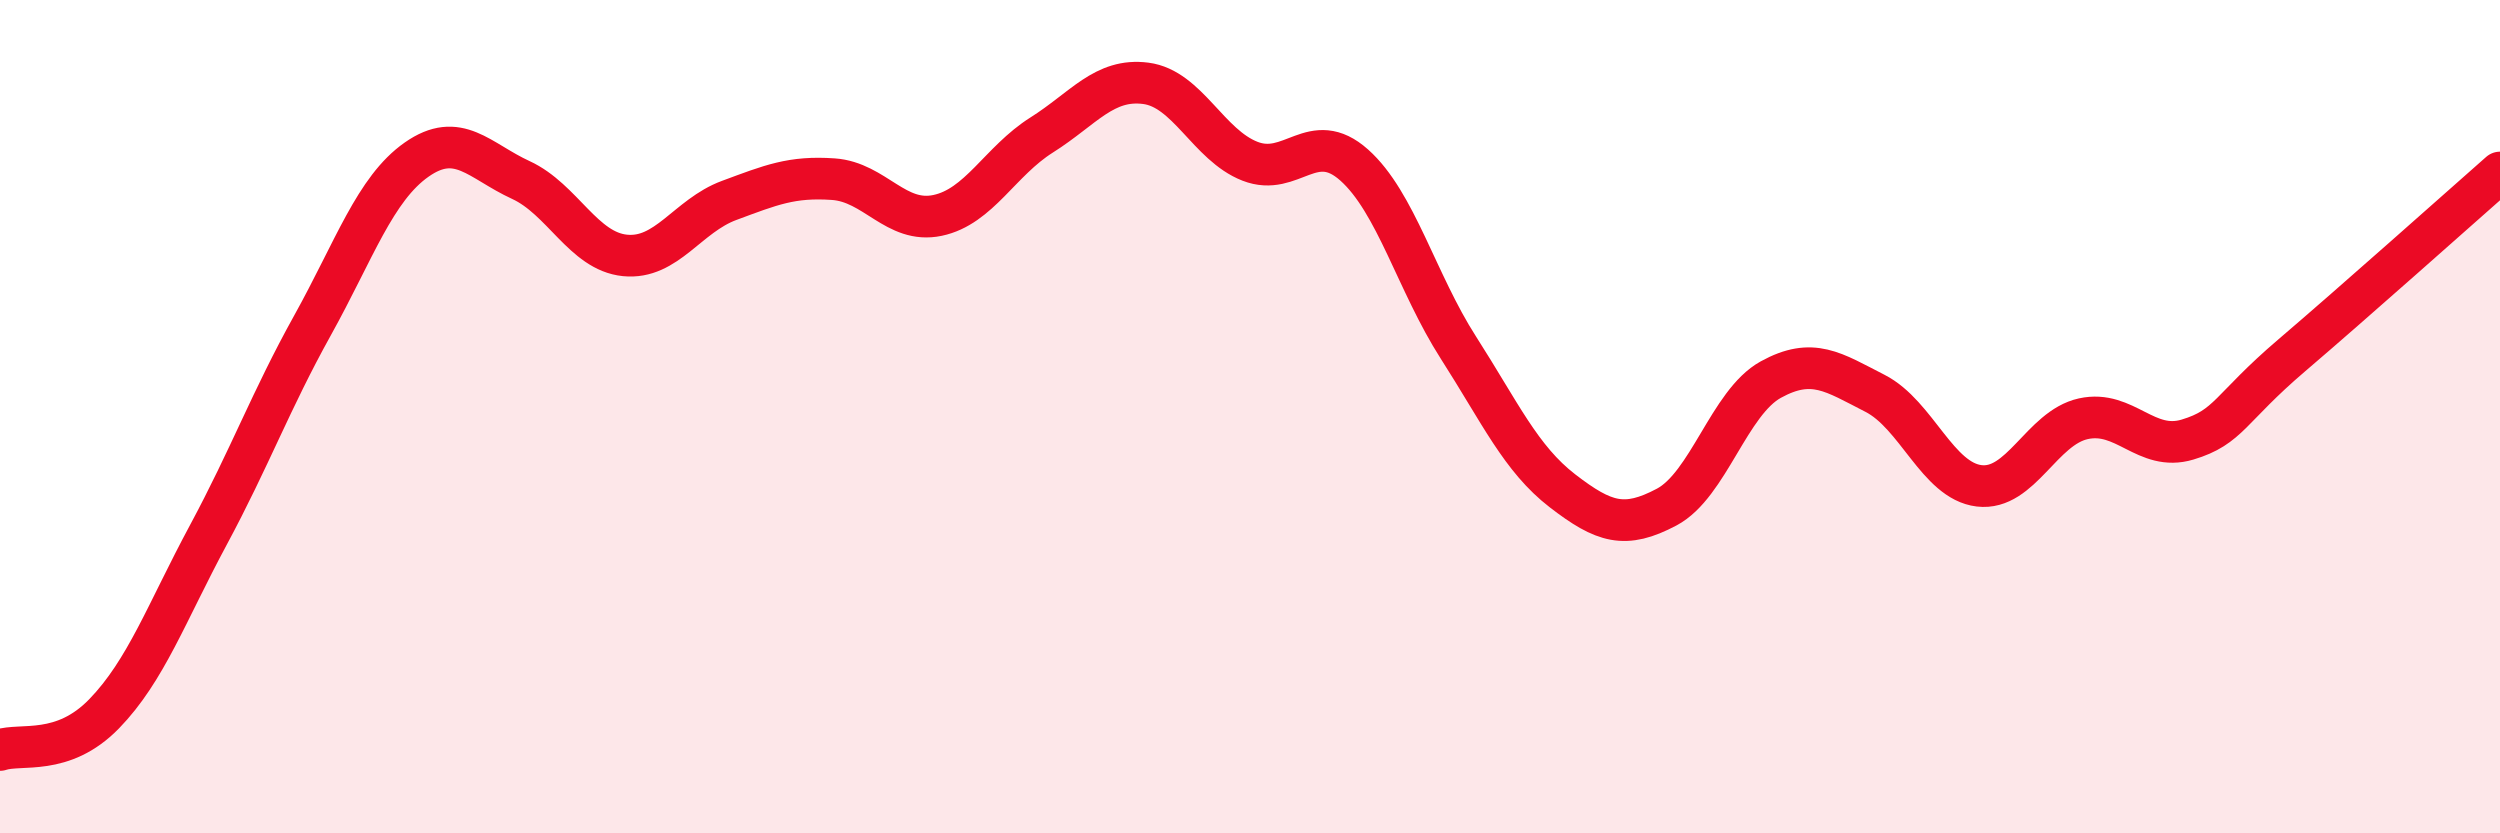
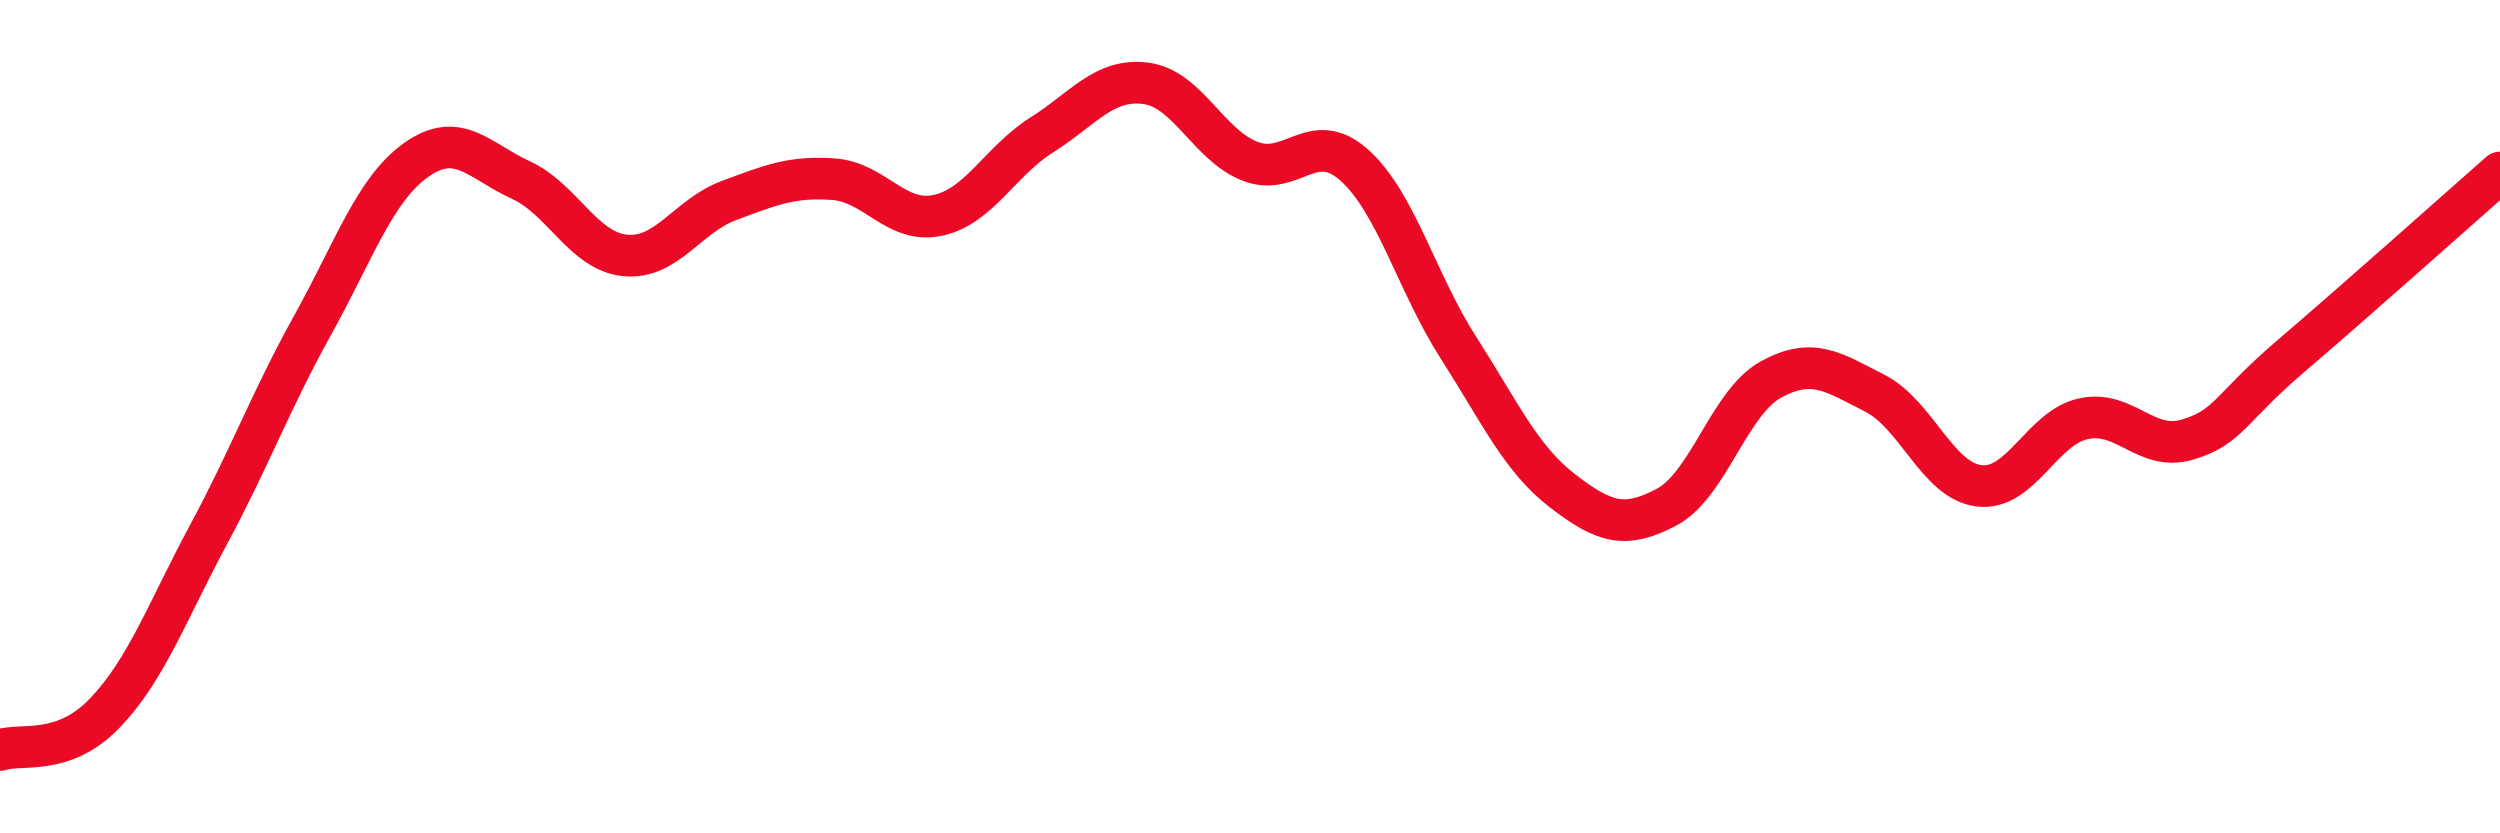
<svg xmlns="http://www.w3.org/2000/svg" width="60" height="20" viewBox="0 0 60 20">
-   <path d="M 0,18 C 0.5,17.83 1.5,18.16 2.5,17.13 C 3.5,16.1 4,14.7 5,12.84 C 6,10.98 6.5,9.61 7.5,7.81 C 8.5,6.01 9,4.53 10,3.83 C 11,3.13 11.5,3.86 12.5,4.32 C 13.5,4.78 14,6.03 15,6.13 C 16,6.23 16.5,5.18 17.5,4.81 C 18.5,4.44 19,4.23 20,4.3 C 21,4.37 21.5,5.38 22.5,5.17 C 23.5,4.96 24,3.87 25,3.24 C 26,2.61 26.5,1.87 27.5,2 C 28.5,2.13 29,3.48 30,3.87 C 31,4.26 31.5,3.07 32.5,3.96 C 33.5,4.85 34,6.78 35,8.34 C 36,9.9 36.5,11.01 37.5,11.78 C 38.5,12.55 39,12.7 40,12.17 C 41,11.64 41.5,9.66 42.5,9.11 C 43.5,8.56 44,8.93 45,9.44 C 46,9.95 46.5,11.54 47.5,11.66 C 48.5,11.78 49,10.27 50,10.05 C 51,9.83 51.5,10.85 52.5,10.55 C 53.5,10.25 53.5,9.81 55,8.53 C 56.5,7.25 59,5.02 60,4.14L60 20L0 20Z" fill="#EB0A25" opacity="0.1" stroke-linecap="round" stroke-linejoin="round" />
  <path d="M 0,18 C 0.5,17.83 1.5,18.16 2.5,17.13 C 3.5,16.1 4,14.7 5,12.84 C 6,10.98 6.5,9.61 7.5,7.81 C 8.5,6.01 9,4.53 10,3.83 C 11,3.13 11.5,3.86 12.5,4.32 C 13.5,4.78 14,6.03 15,6.13 C 16,6.23 16.5,5.18 17.5,4.81 C 18.5,4.44 19,4.23 20,4.3 C 21,4.37 21.5,5.38 22.5,5.17 C 23.5,4.96 24,3.87 25,3.24 C 26,2.61 26.5,1.87 27.5,2 C 28.5,2.13 29,3.48 30,3.87 C 31,4.26 31.5,3.07 32.5,3.96 C 33.5,4.85 34,6.78 35,8.34 C 36,9.9 36.5,11.01 37.5,11.78 C 38.5,12.55 39,12.7 40,12.17 C 41,11.64 41.5,9.66 42.5,9.11 C 43.5,8.56 44,8.93 45,9.44 C 46,9.95 46.5,11.54 47.5,11.66 C 48.5,11.78 49,10.27 50,10.05 C 51,9.83 51.5,10.85 52.5,10.55 C 53.5,10.25 53.5,9.81 55,8.53 C 56.5,7.25 59,5.02 60,4.14" stroke="#EB0A25" stroke-width="1" fill="none" stroke-linecap="round" stroke-linejoin="round" />
</svg>